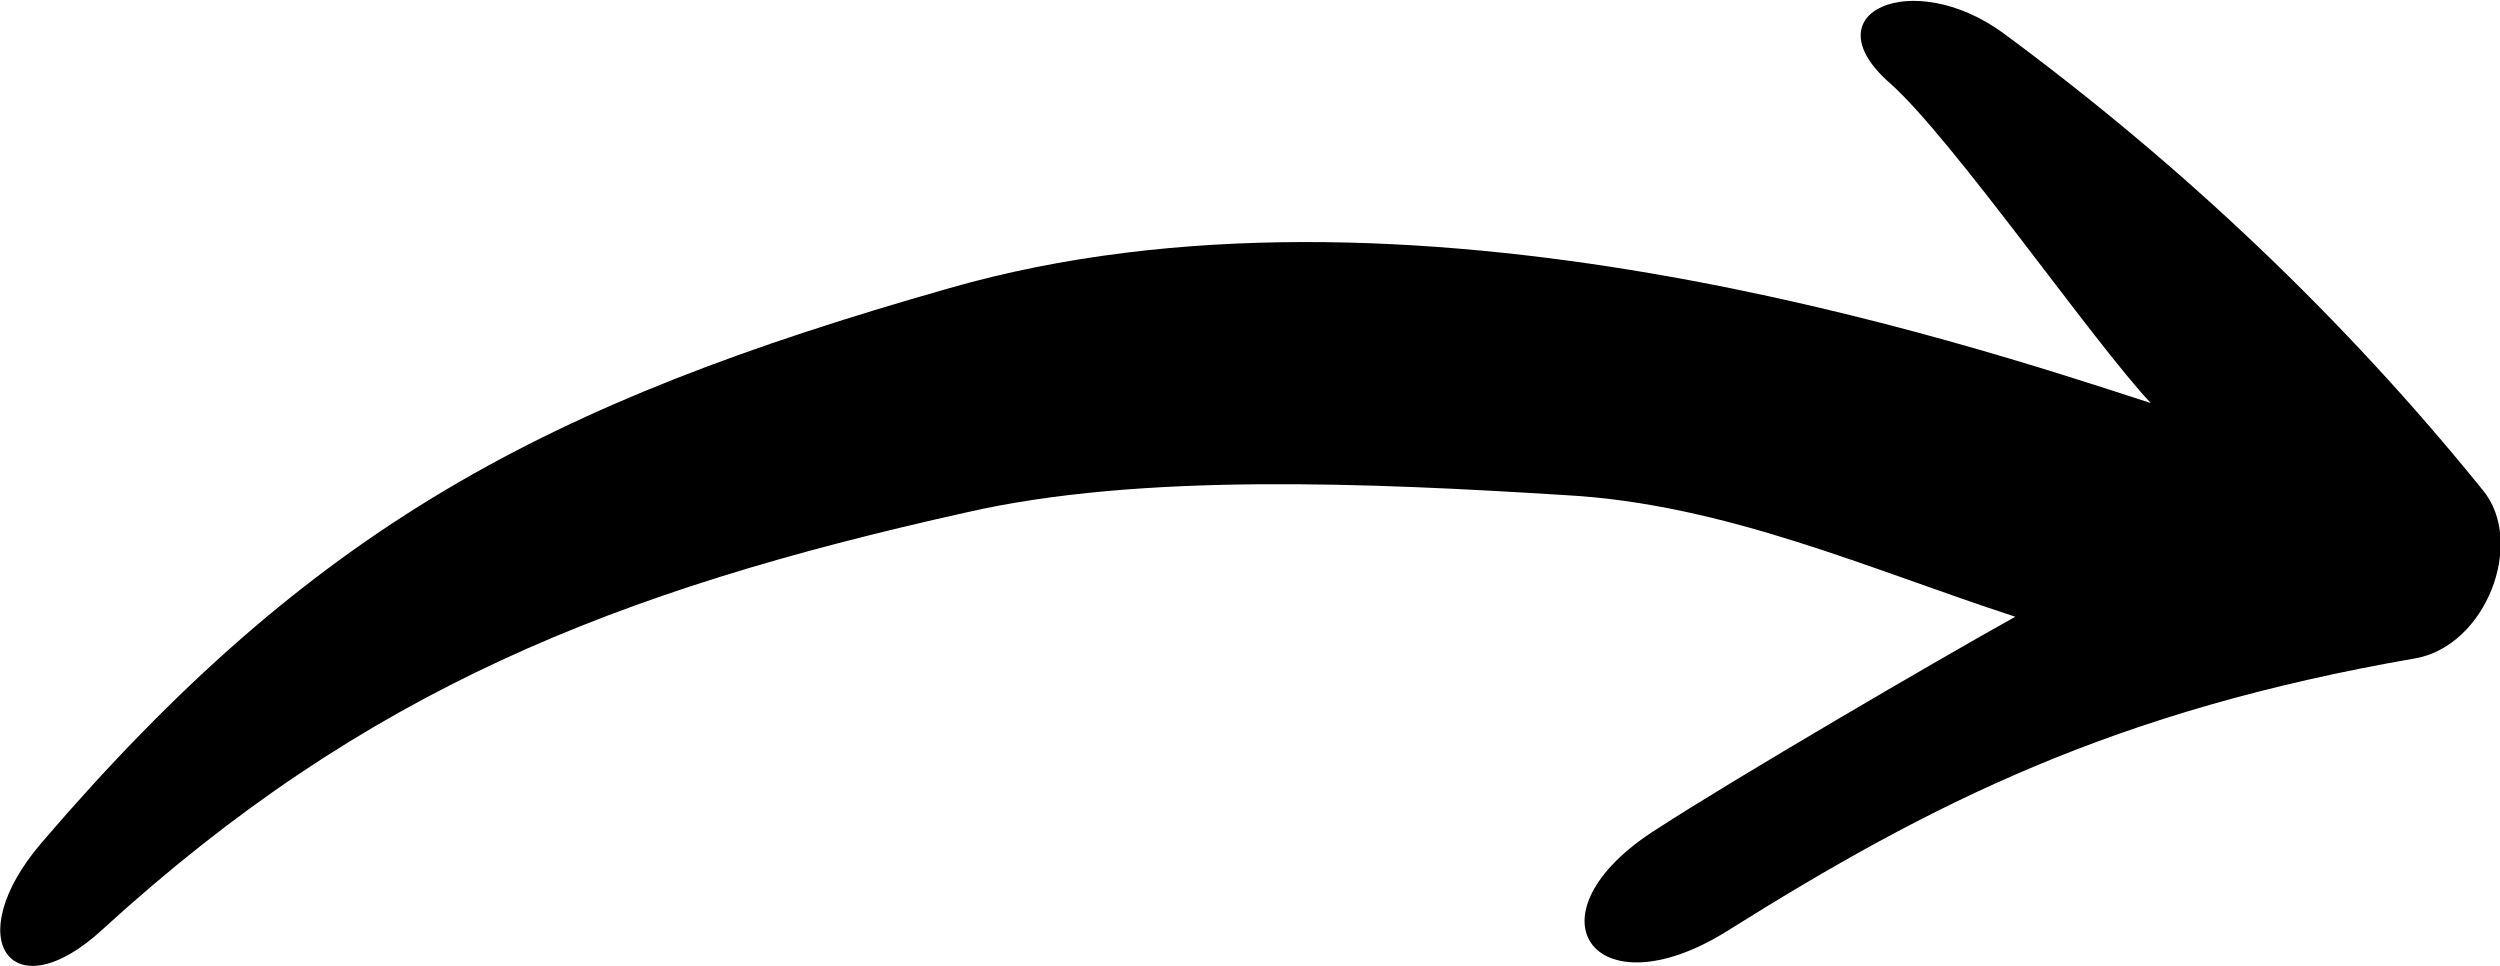
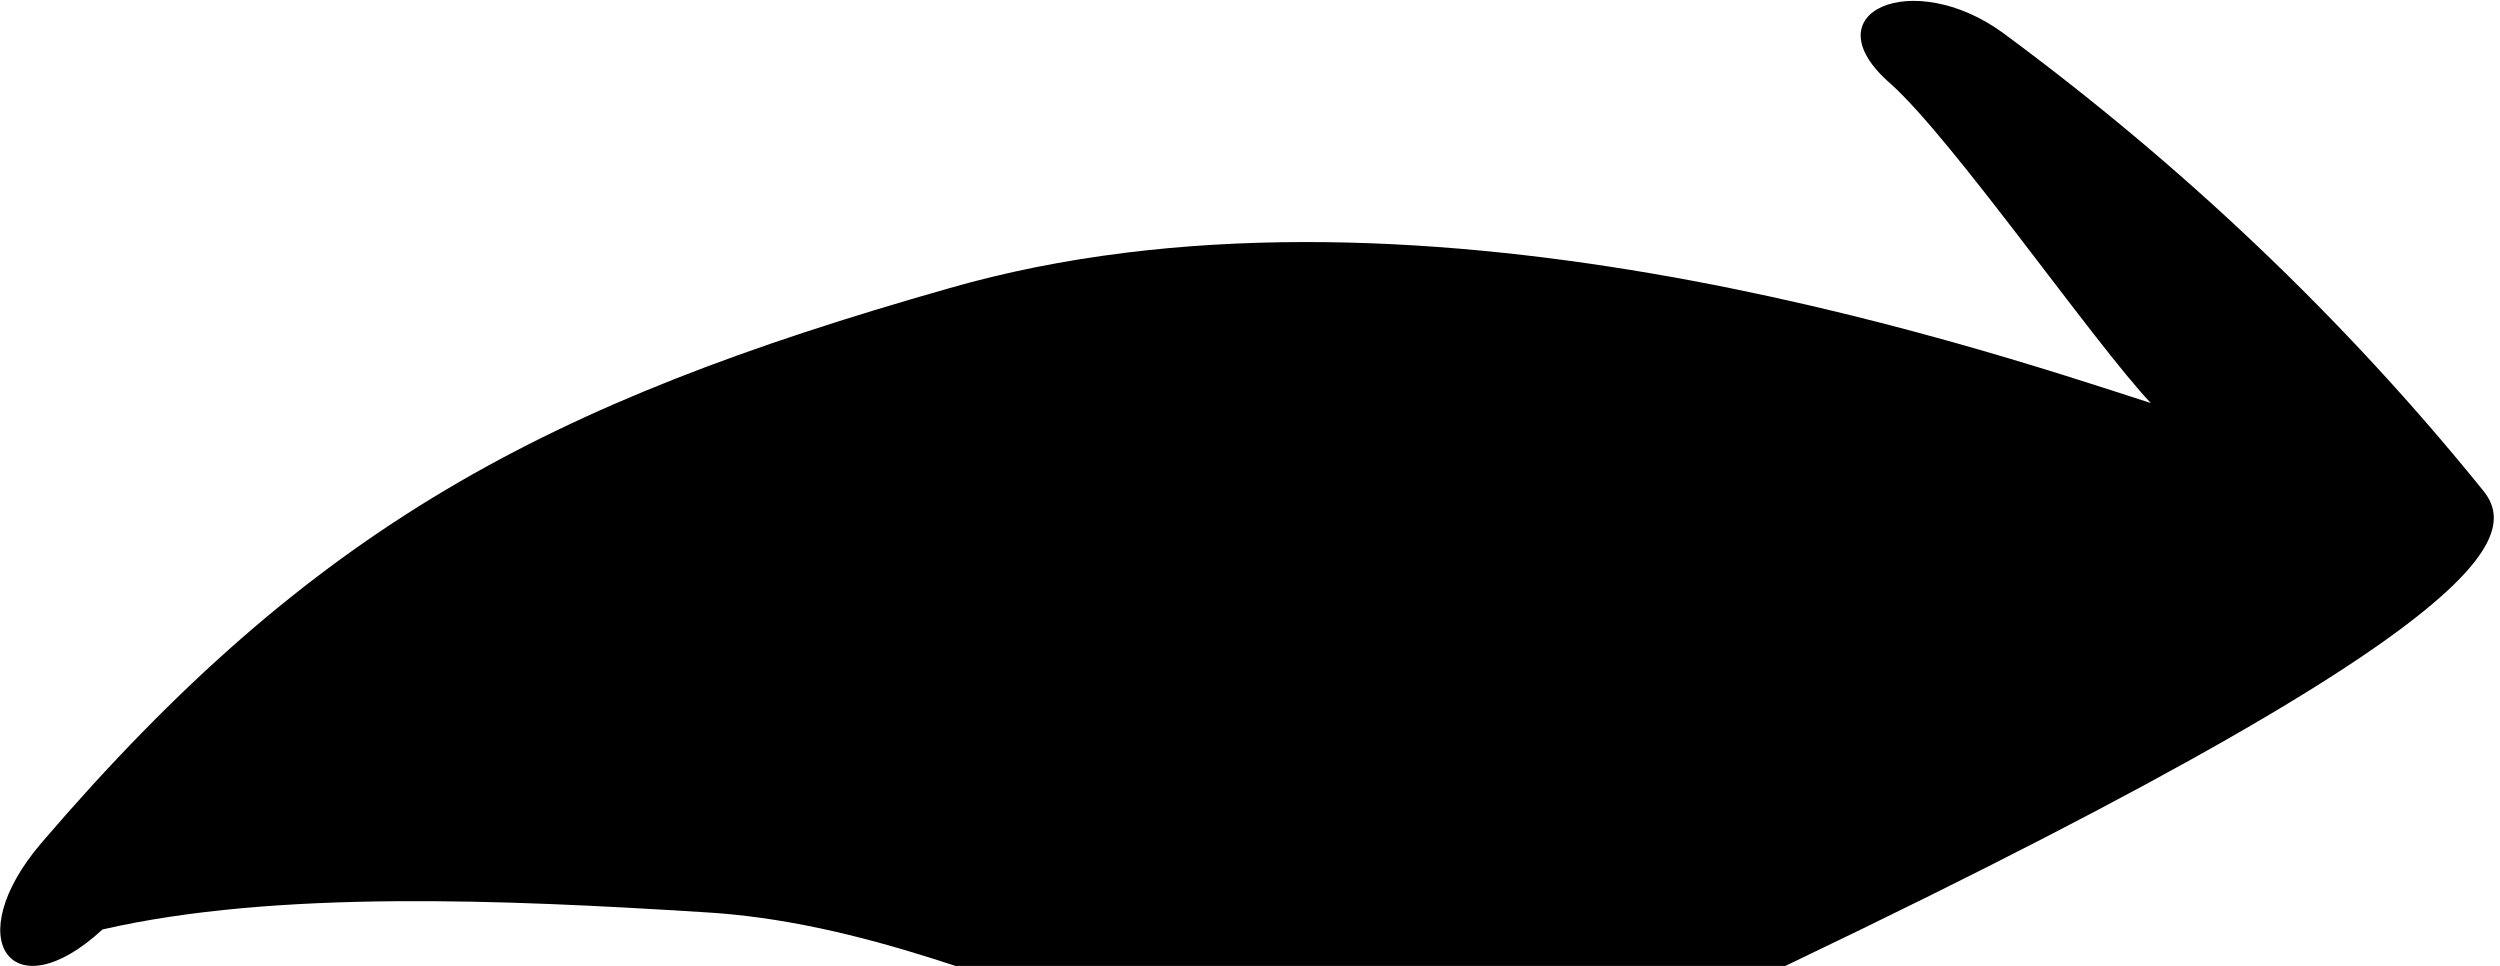
<svg xmlns="http://www.w3.org/2000/svg" version="1.1" id="elements" x="0px" y="0px" viewBox="0 0 143.9 55.6" style="enable-background:new 0 0 143.9 55.6;" xml:space="preserve">
  <style type="text/css">
	.st0{fill-rule:evenodd;clip-rule:evenodd;}
</style>
-   <path class="st0" d="M142.9,28.2c-8-9.9-17.3-18.7-27.6-26.3c-5.2-3.8-11.2-1.2-6.5,2.9c3.6,3.2,11.7,14.9,15,18.4  C113,19.7,81,9,54.6,16.6C31.4,23.2,18,30.3,2.4,48.5c-4.8,5.6-1.7,9.8,3.5,5c15.1-13.8,29.5-19.5,49.7-24c10-2.3,23.3-1.7,34.5-1  c9.2,0.5,17.6,4.3,25.9,7c-4.5,2.5-16.3,9.4-20.6,12.2c-7.8,4.9-3.7,10.7,4,5.9c11.8-7.4,22.3-12.7,39.6-15.7  C143.1,37.2,145.4,31.2,142.9,28.2z" />
+   <path class="st0" d="M142.9,28.2c-8-9.9-17.3-18.7-27.6-26.3c-5.2-3.8-11.2-1.2-6.5,2.9c3.6,3.2,11.7,14.9,15,18.4  C113,19.7,81,9,54.6,16.6C31.4,23.2,18,30.3,2.4,48.5c-4.8,5.6-1.7,9.8,3.5,5c10-2.3,23.3-1.7,34.5-1  c9.2,0.5,17.6,4.3,25.9,7c-4.5,2.5-16.3,9.4-20.6,12.2c-7.8,4.9-3.7,10.7,4,5.9c11.8-7.4,22.3-12.7,39.6-15.7  C143.1,37.2,145.4,31.2,142.9,28.2z" />
</svg>